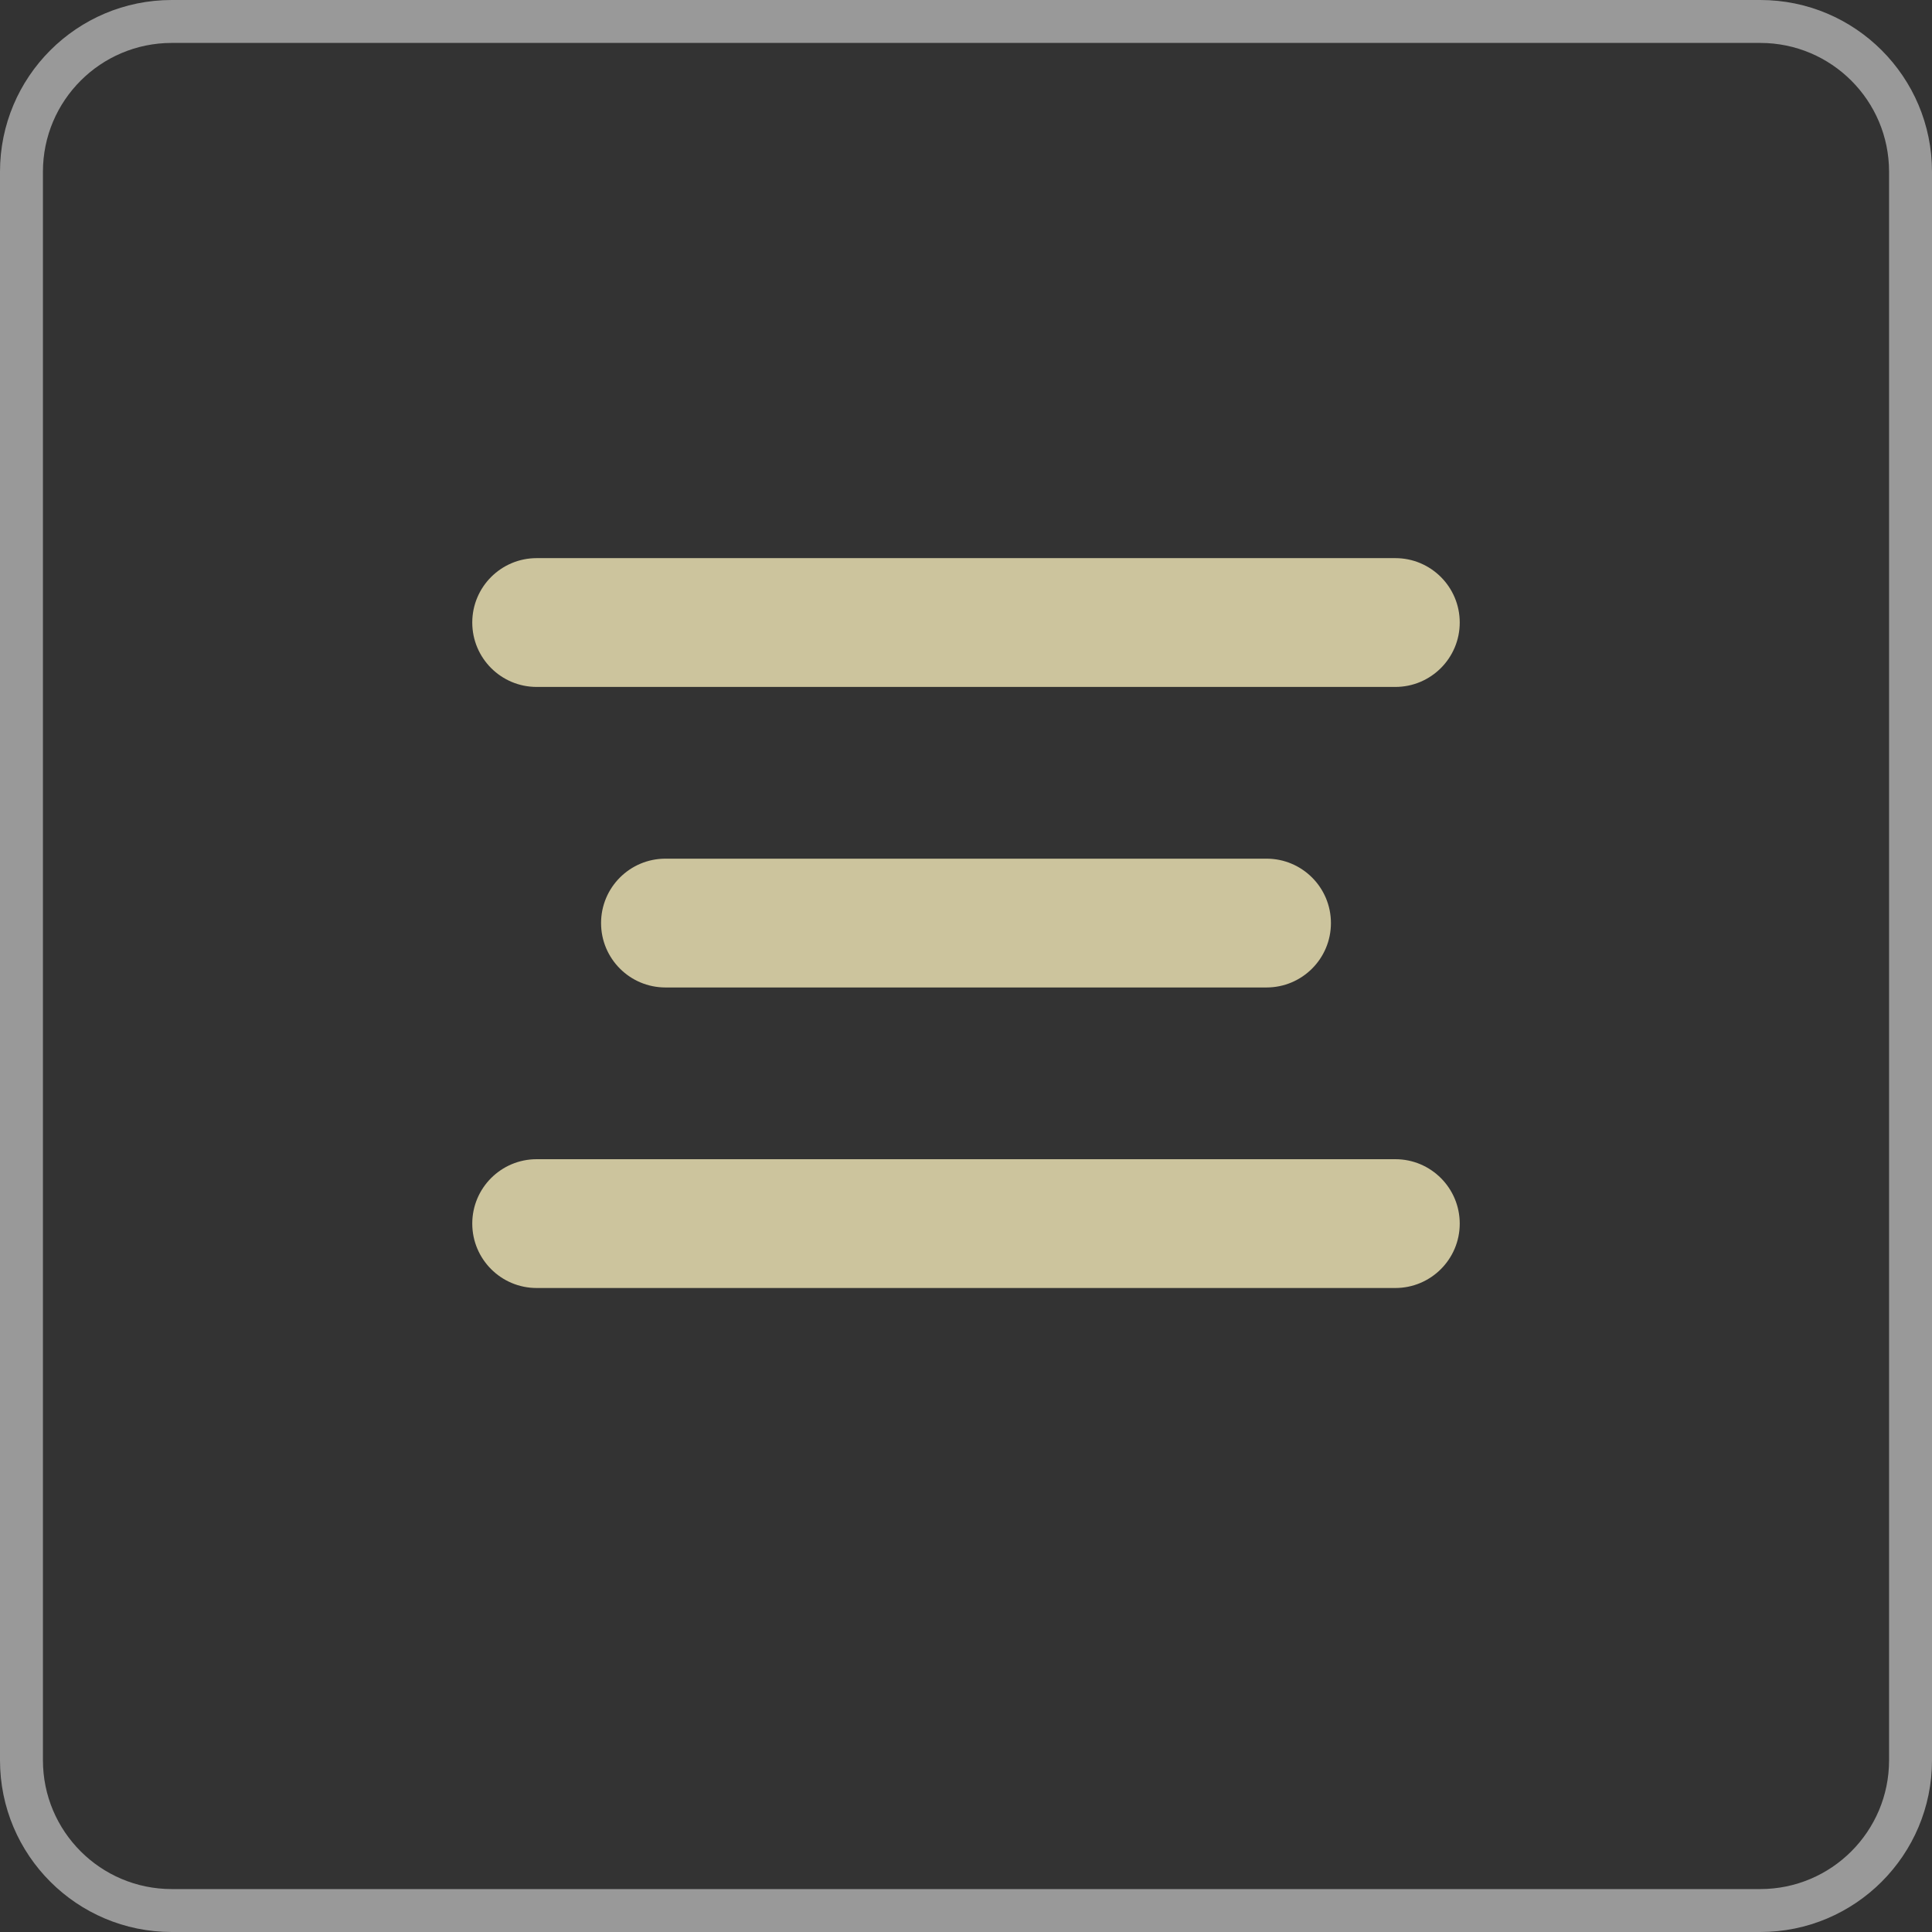
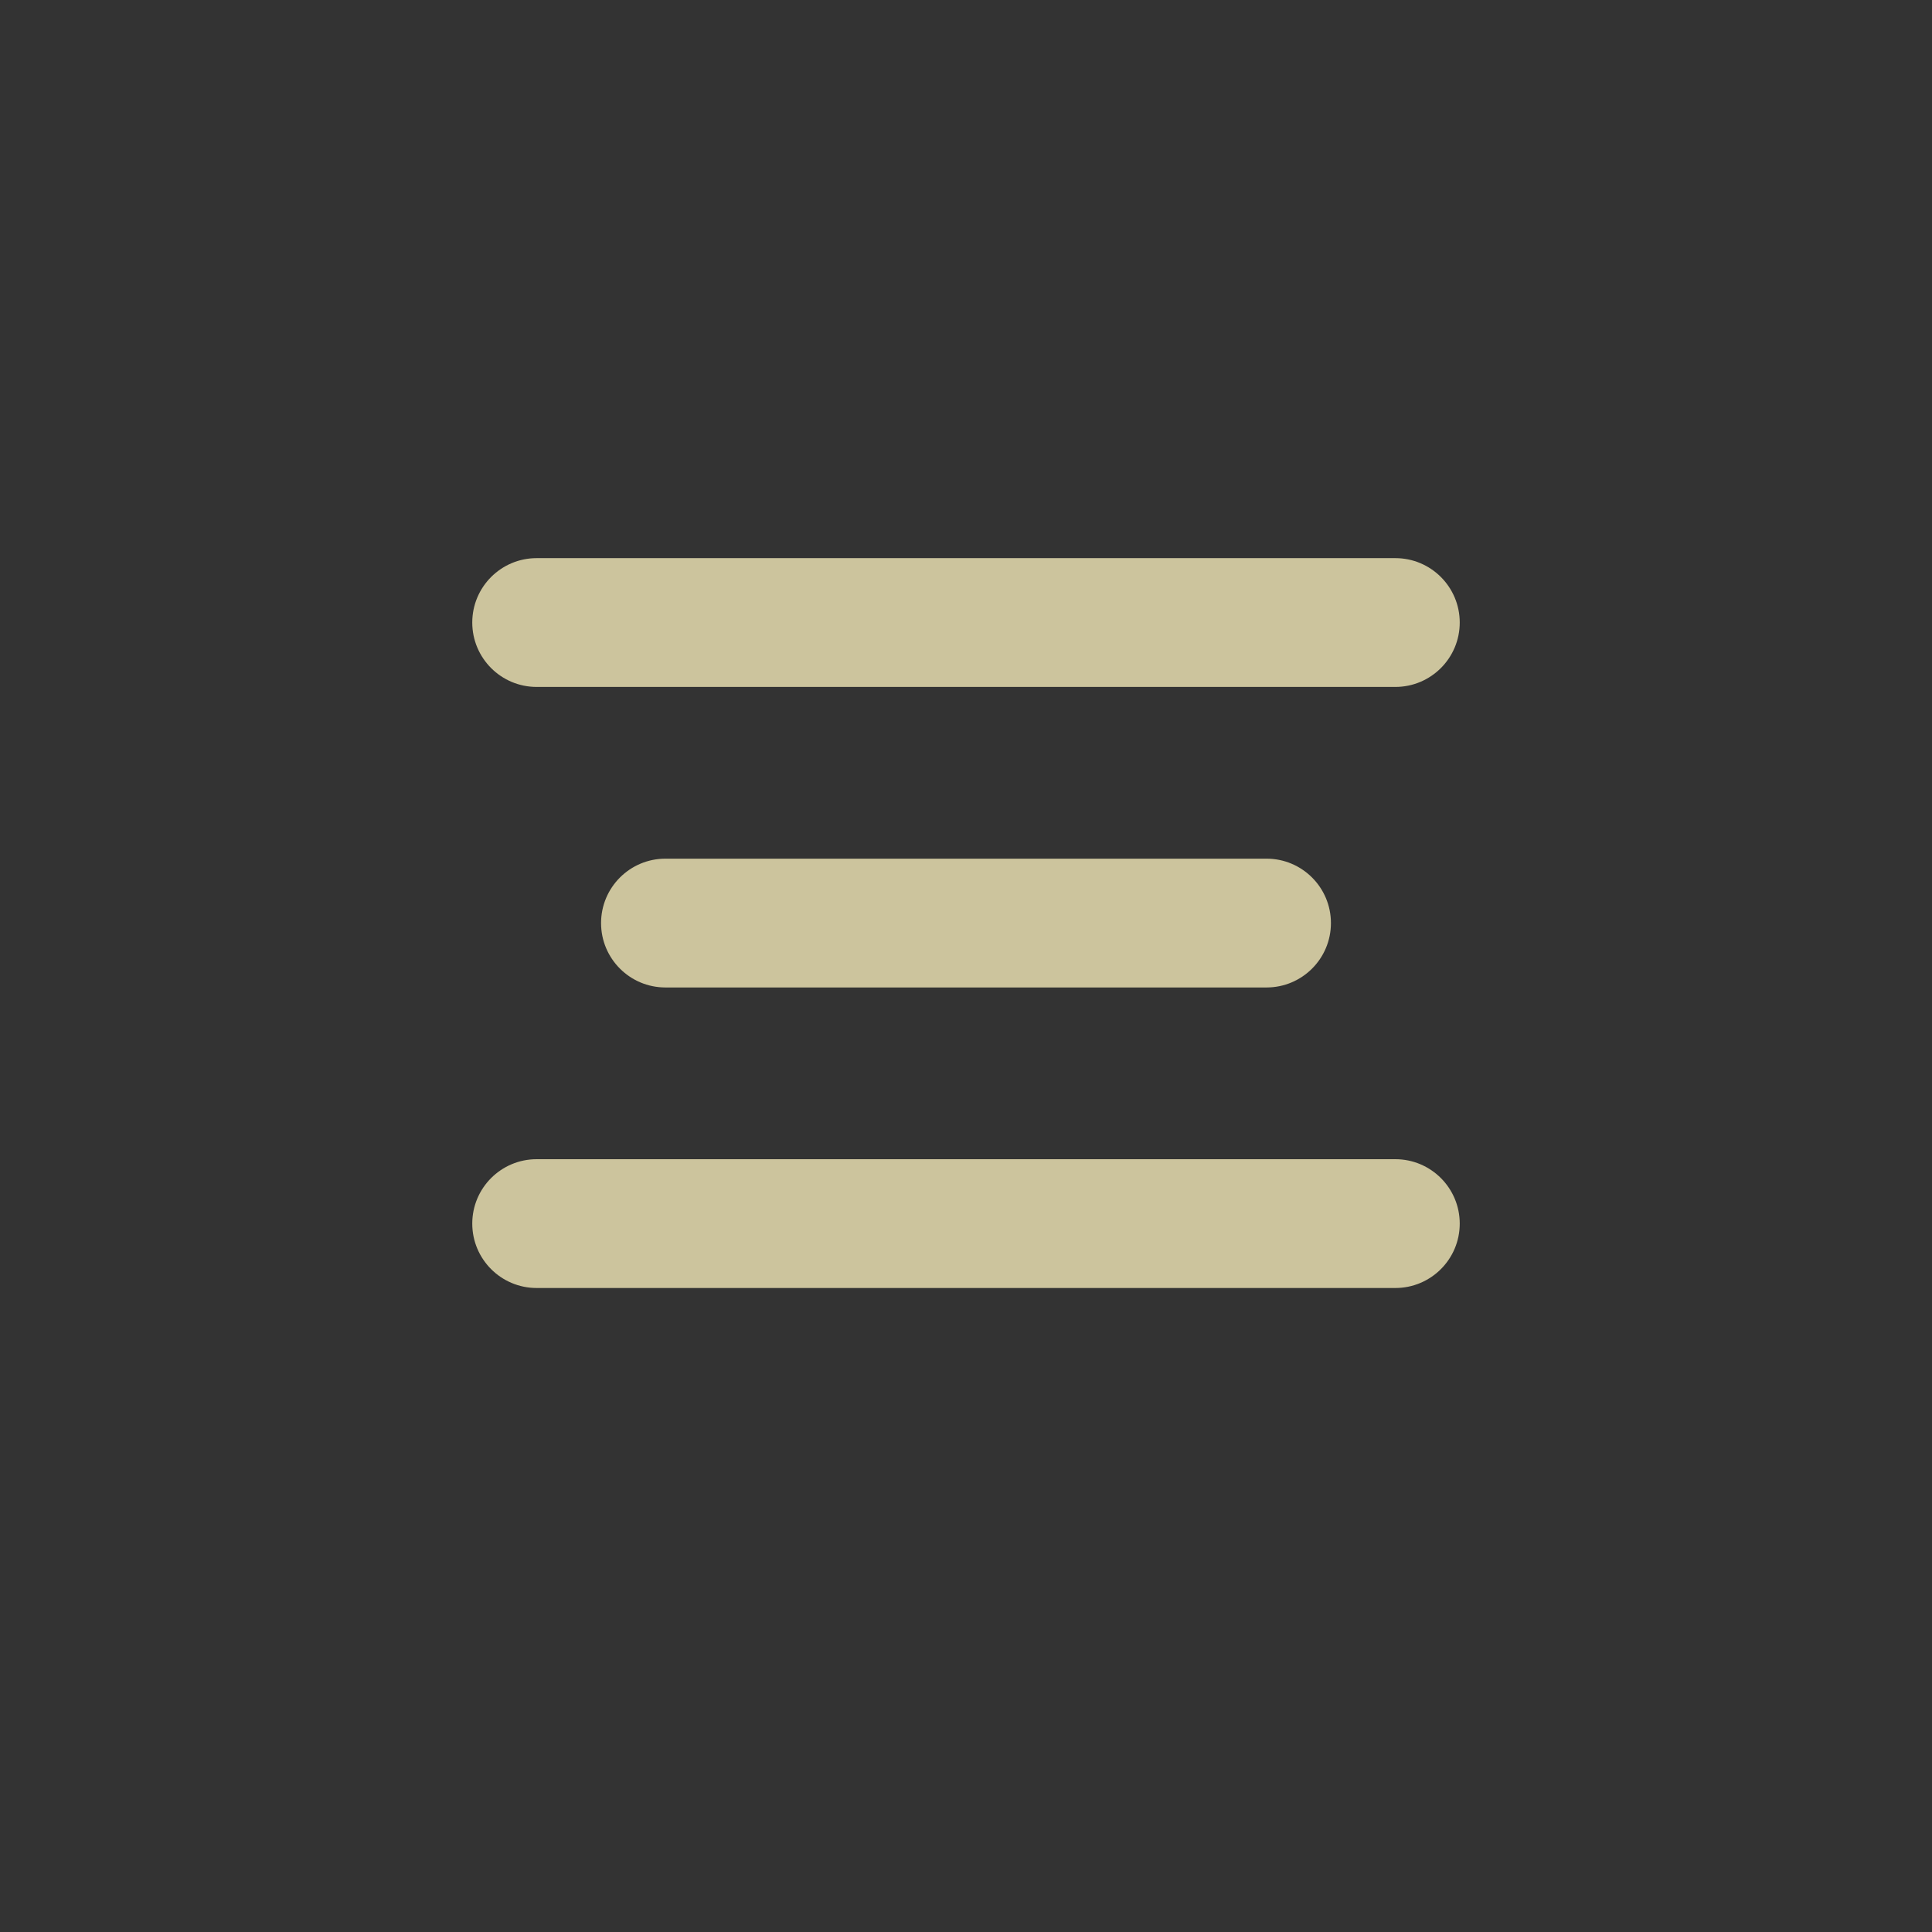
<svg xmlns="http://www.w3.org/2000/svg" width="180" height="180" viewBox="0 0 180 180" fill="none">
  <rect x="0" y="0" width="180" height="180" fill="#333333" stroke="none" />
-   <path fill-rule="evenodd" clip-rule="evenodd" d="M164 4H16C9.373 4 4 9.373 4 16V164C4 170.627 9.373 176 16 176H164C170.627 176 176 170.627 176 164V16C176 9.373 170.627 4 164 4ZM16 0C7.163 0 0 7.163 0 16V164C0 172.837 7.163 180 16 180H164C172.837 180 180 172.837 180 164V16C180 7.163 172.837 0 164 0H16Z" fill="white" fill-opacity="0.5" />
  <path fill-rule="evenodd" clip-rule="evenodd" d="M44 58C44 54.686 46.686 52 50 52L130 52C133.314 52 136 54.686 136 58C136 61.314 133.314 64 130 64L50 64C46.686 64 44 61.314 44 58ZM118 92L62 92C58.686 92 56 89.314 56 86C56 82.686 58.686 80 62 80L118 80C121.314 80 124 82.686 124 86C124 89.314 121.314 92 118 92ZM44 114C44 110.686 46.686 108 50 108L130 108C133.314 108 136 110.686 136 114C136 117.314 133.314 120 130 120L50 120C46.686 120 44 117.314 44 114Z" fill="#CCC49D" />
</svg>